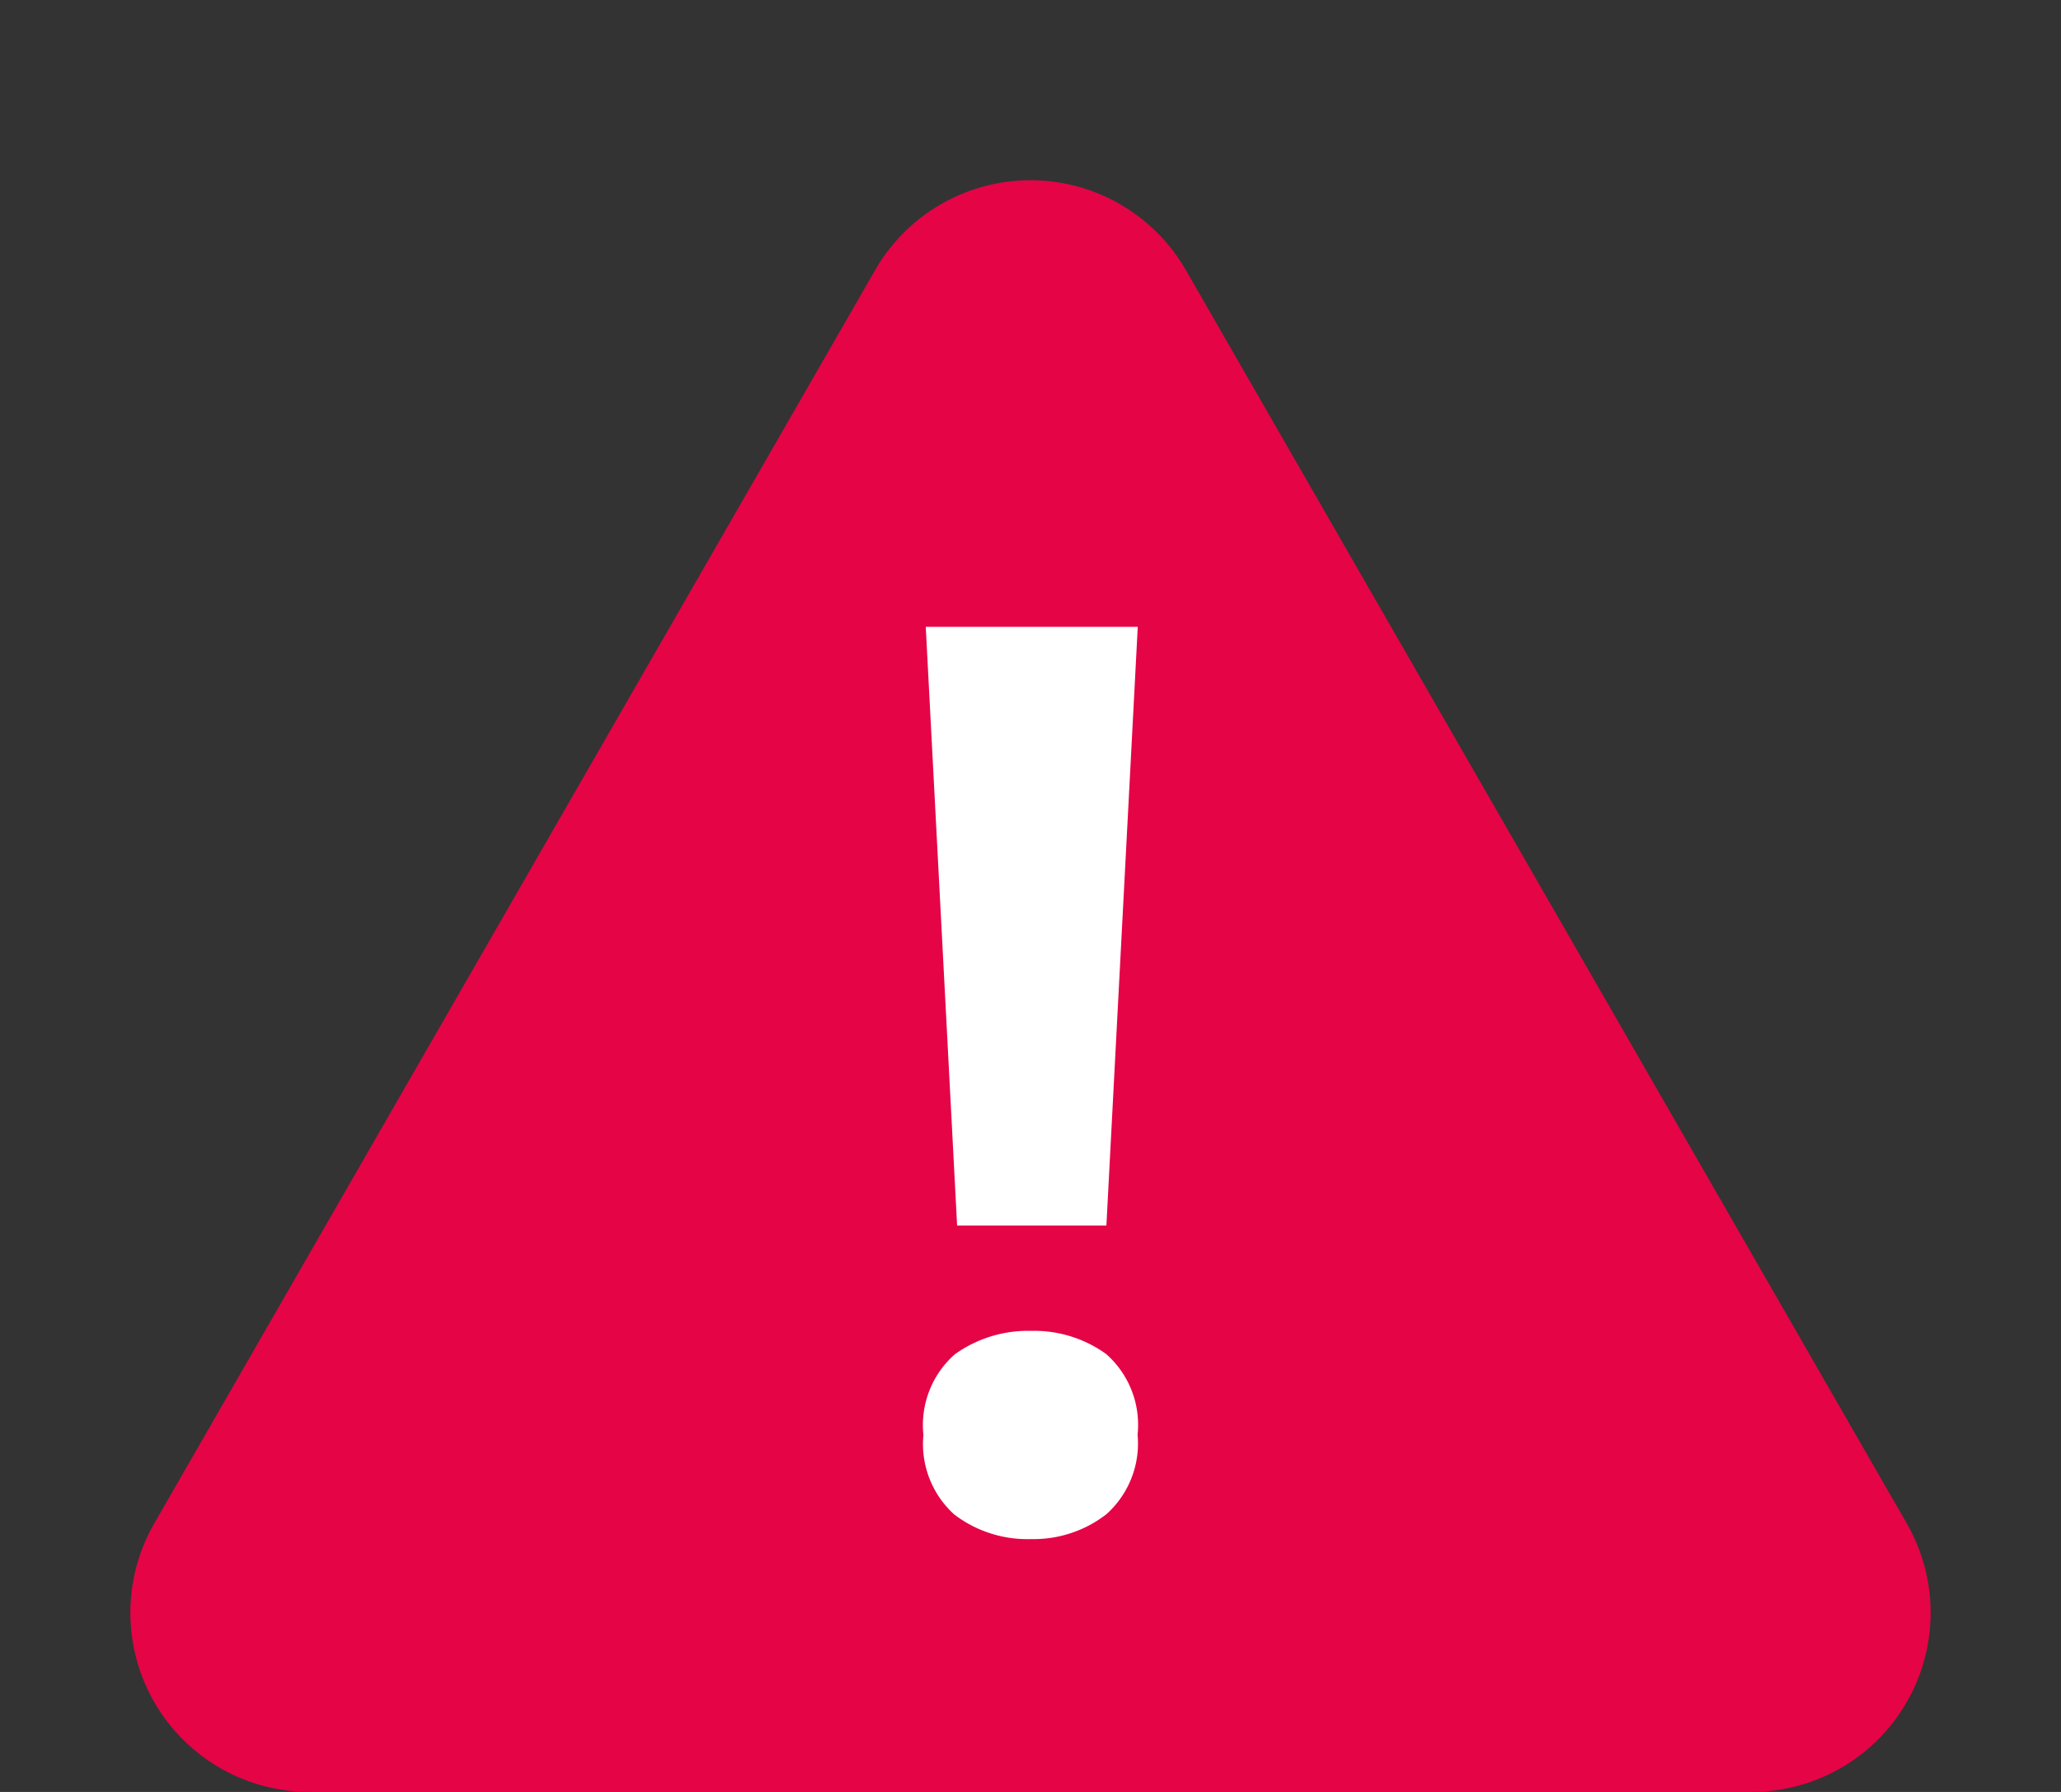
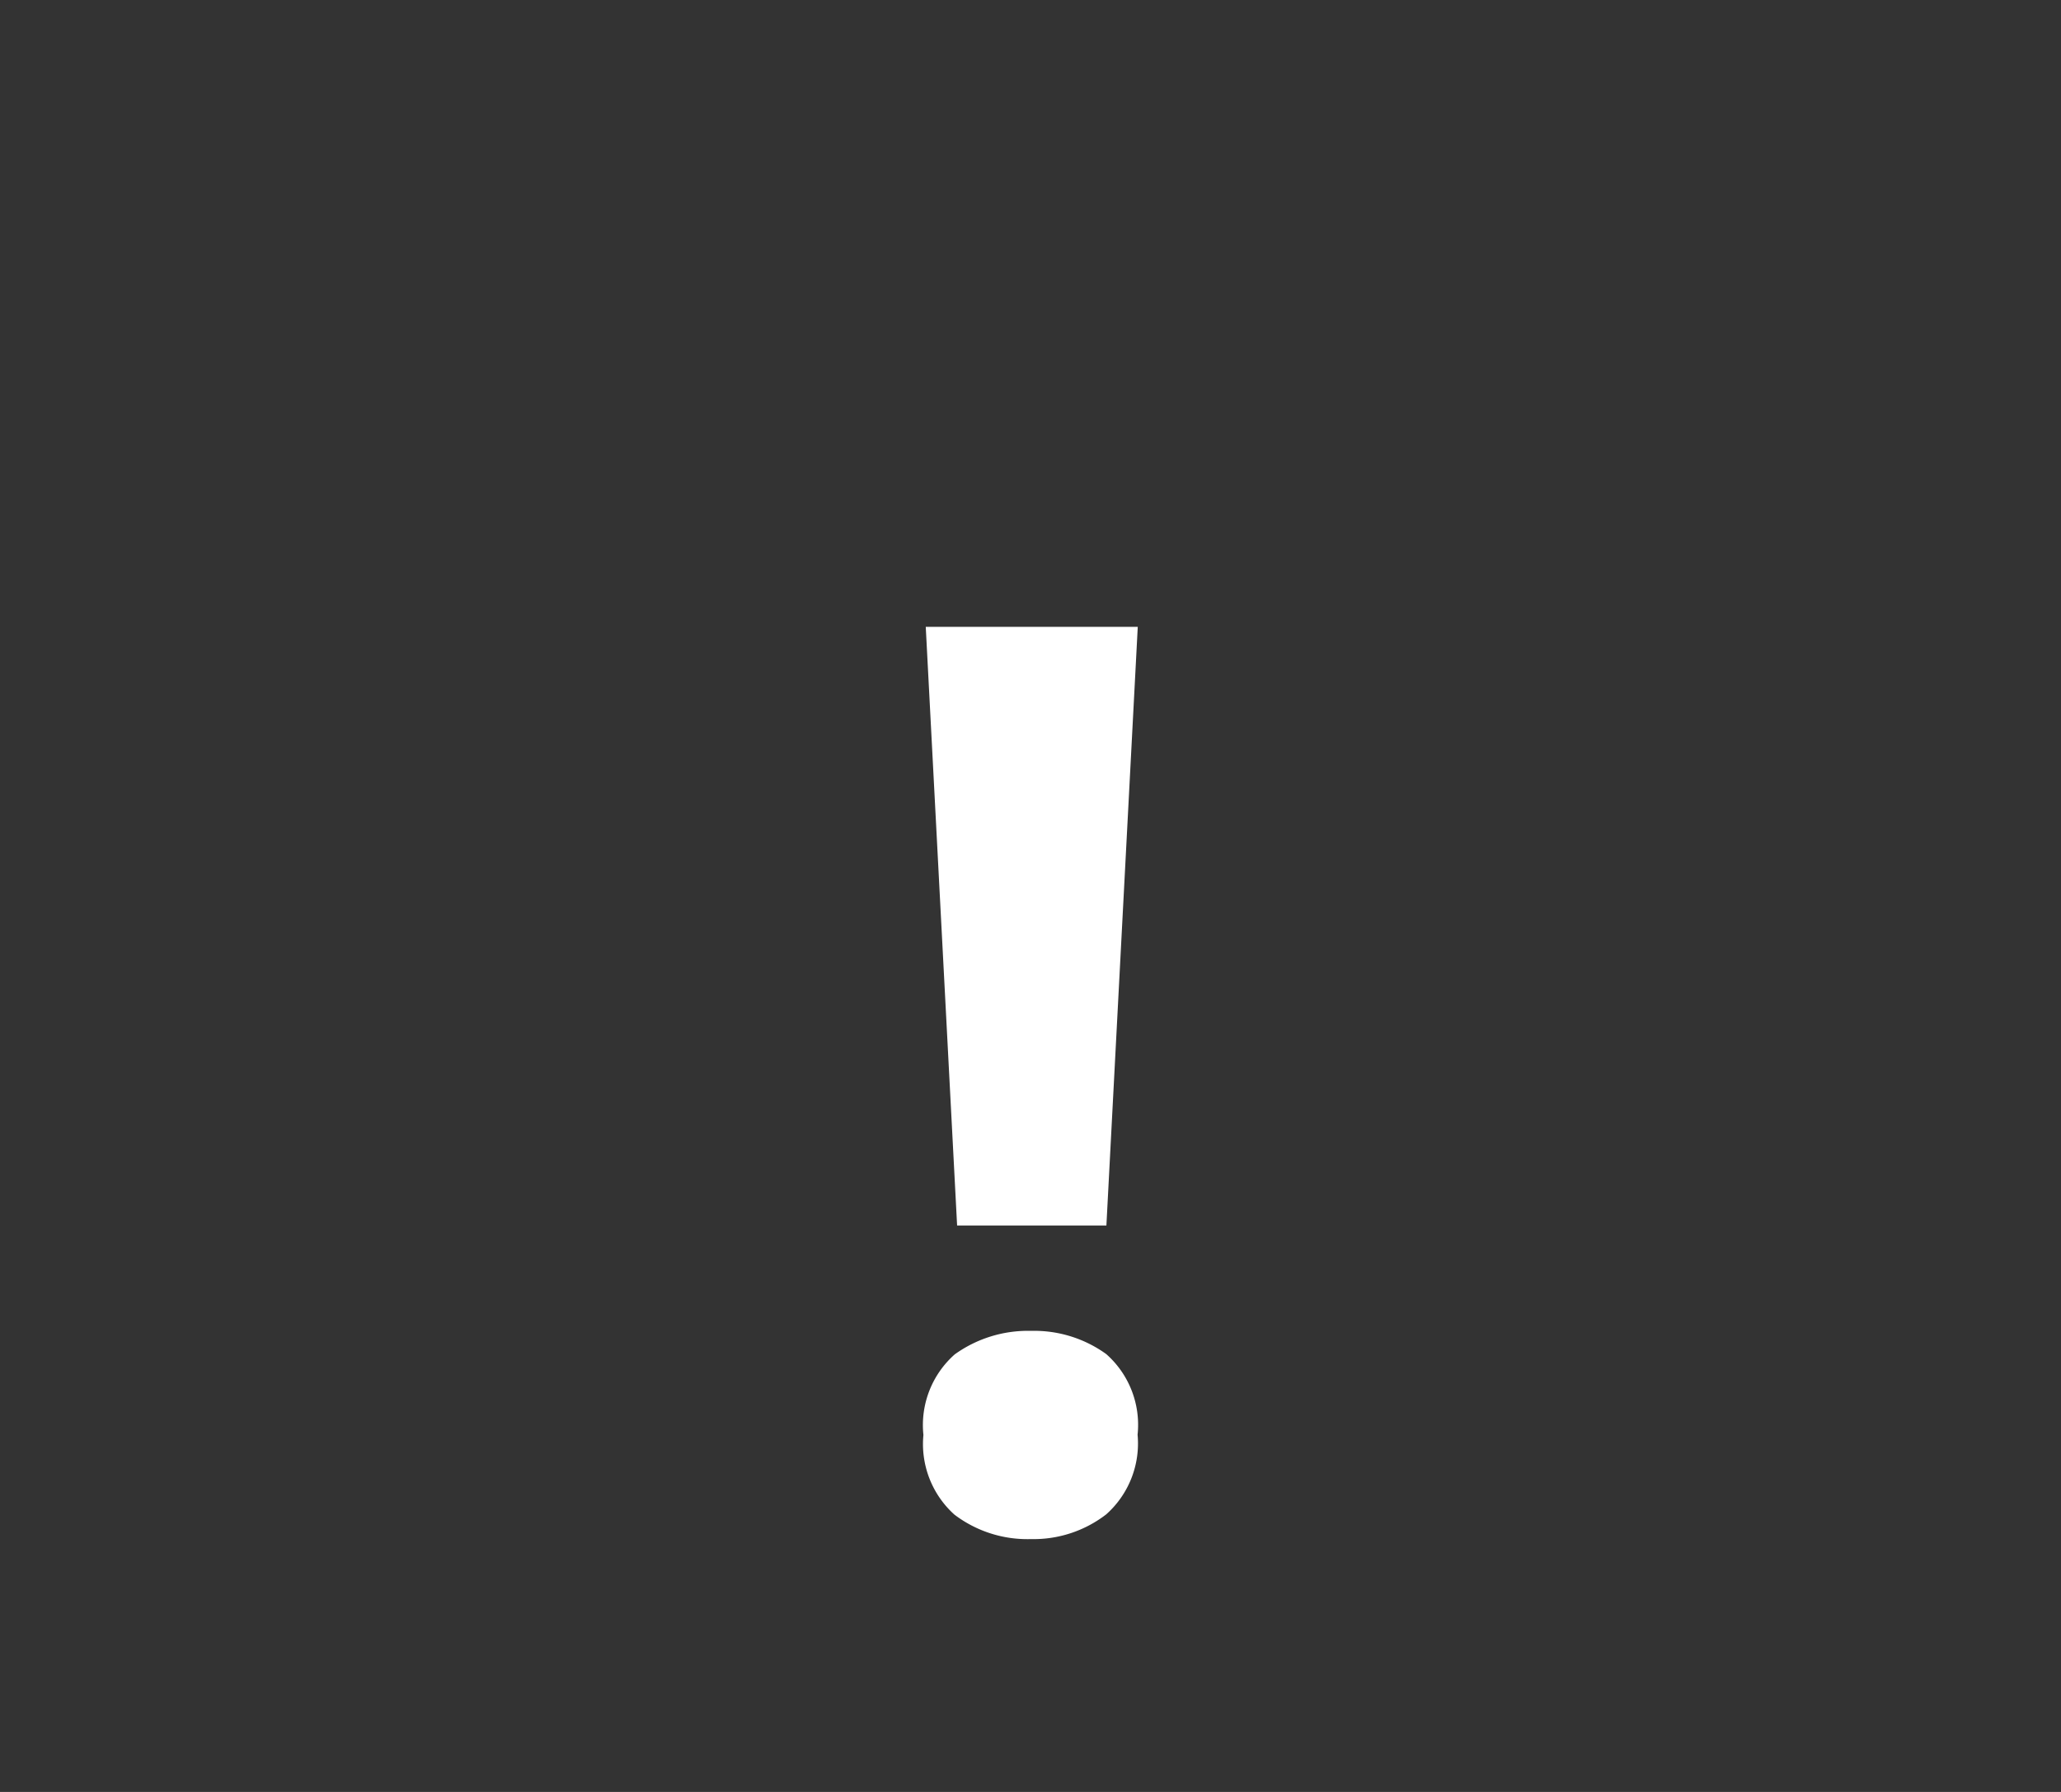
<svg xmlns="http://www.w3.org/2000/svg" id="icon" width="23" height="20" viewBox="0 0 23 20">
  <rect x="0" y="0" width="23" height="20" fill="#333333" stroke="none" />
-   <path id="多角形_8" data-name="多角形 8" d="M9.766,3.015a2,2,0,0,1,3.468,0L21.277,17a2,2,0,0,1-1.734,3H3.457a2,2,0,0,1-1.734-3Z" fill="#e50446" />
  <path id="パス_4584" data-name="パス 4584" d="M2.842-3.318H1.176L.826-10H3.192ZM.8-.98a1.053,1.053,0,0,1,.35-.9A1.4,1.4,0,0,1,2-2.142a1.373,1.373,0,0,1,.84.259,1.053,1.053,0,0,1,.35.9,1.059,1.059,0,0,1-.35.889A1.325,1.325,0,0,1,2,.182a1.346,1.346,0,0,1-.854-.273A1.059,1.059,0,0,1,.8-.98Z" transform="translate(9.505 16.996)" fill="#fff" />
</svg>